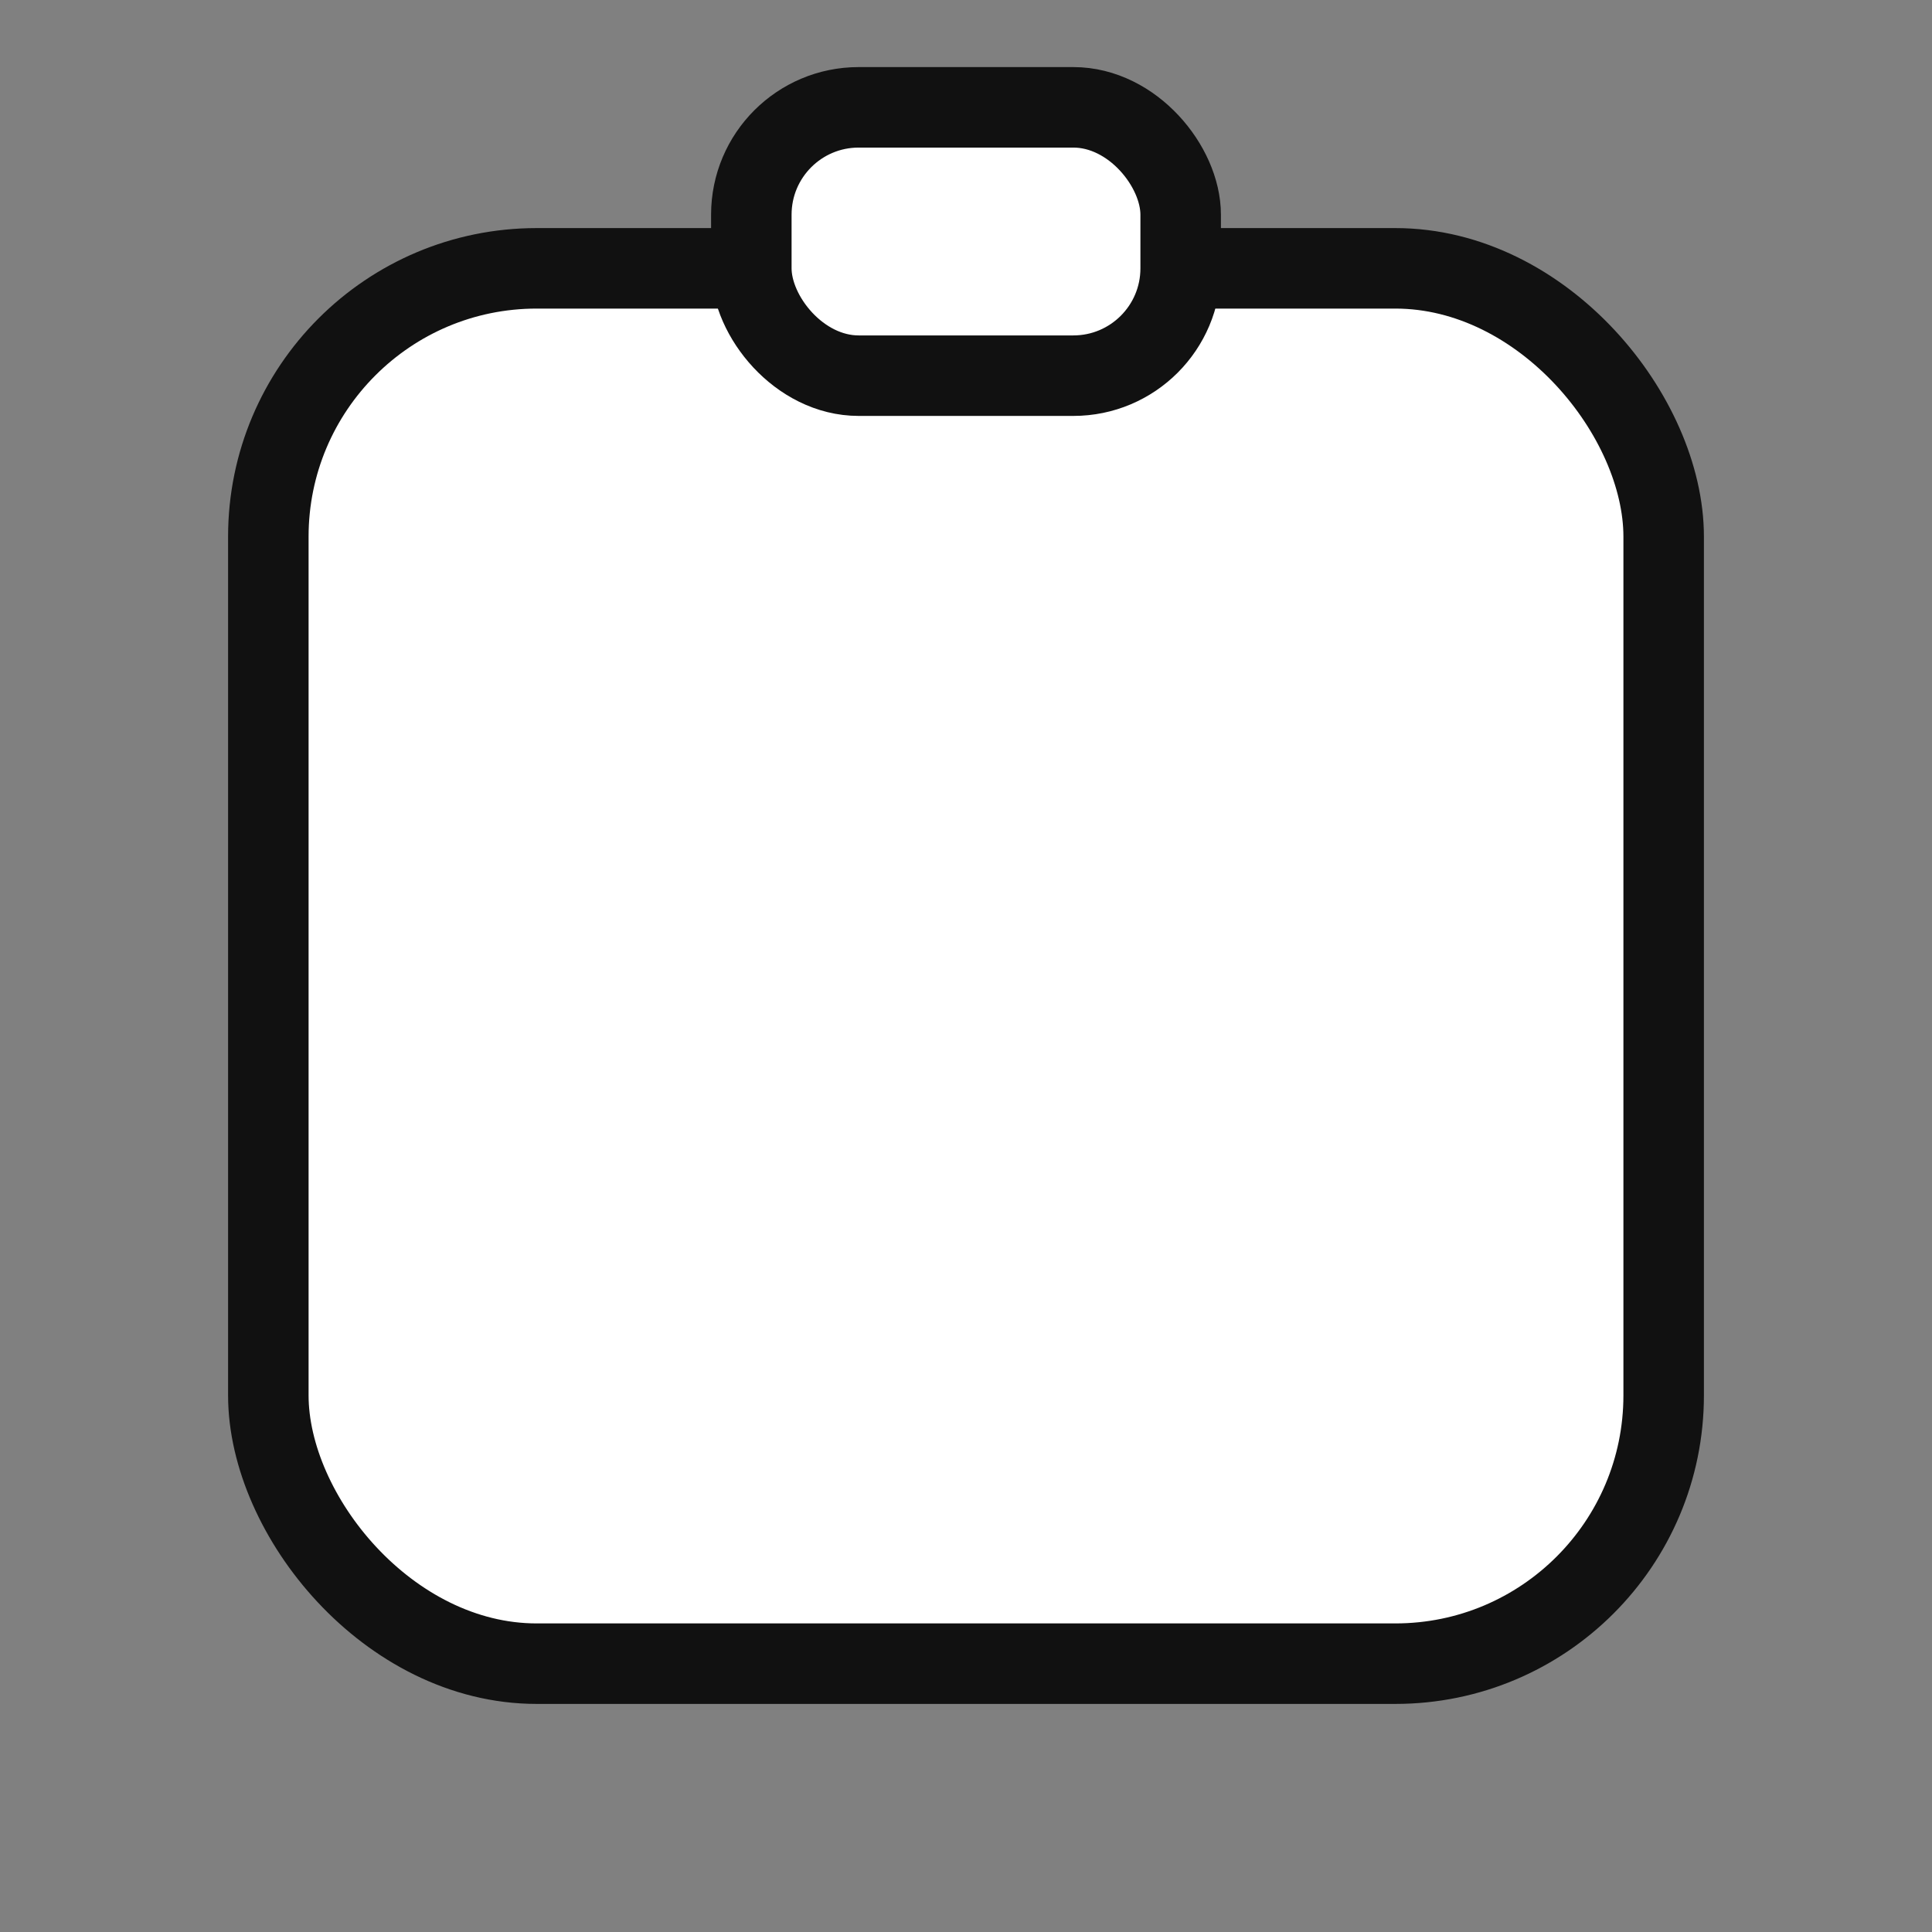
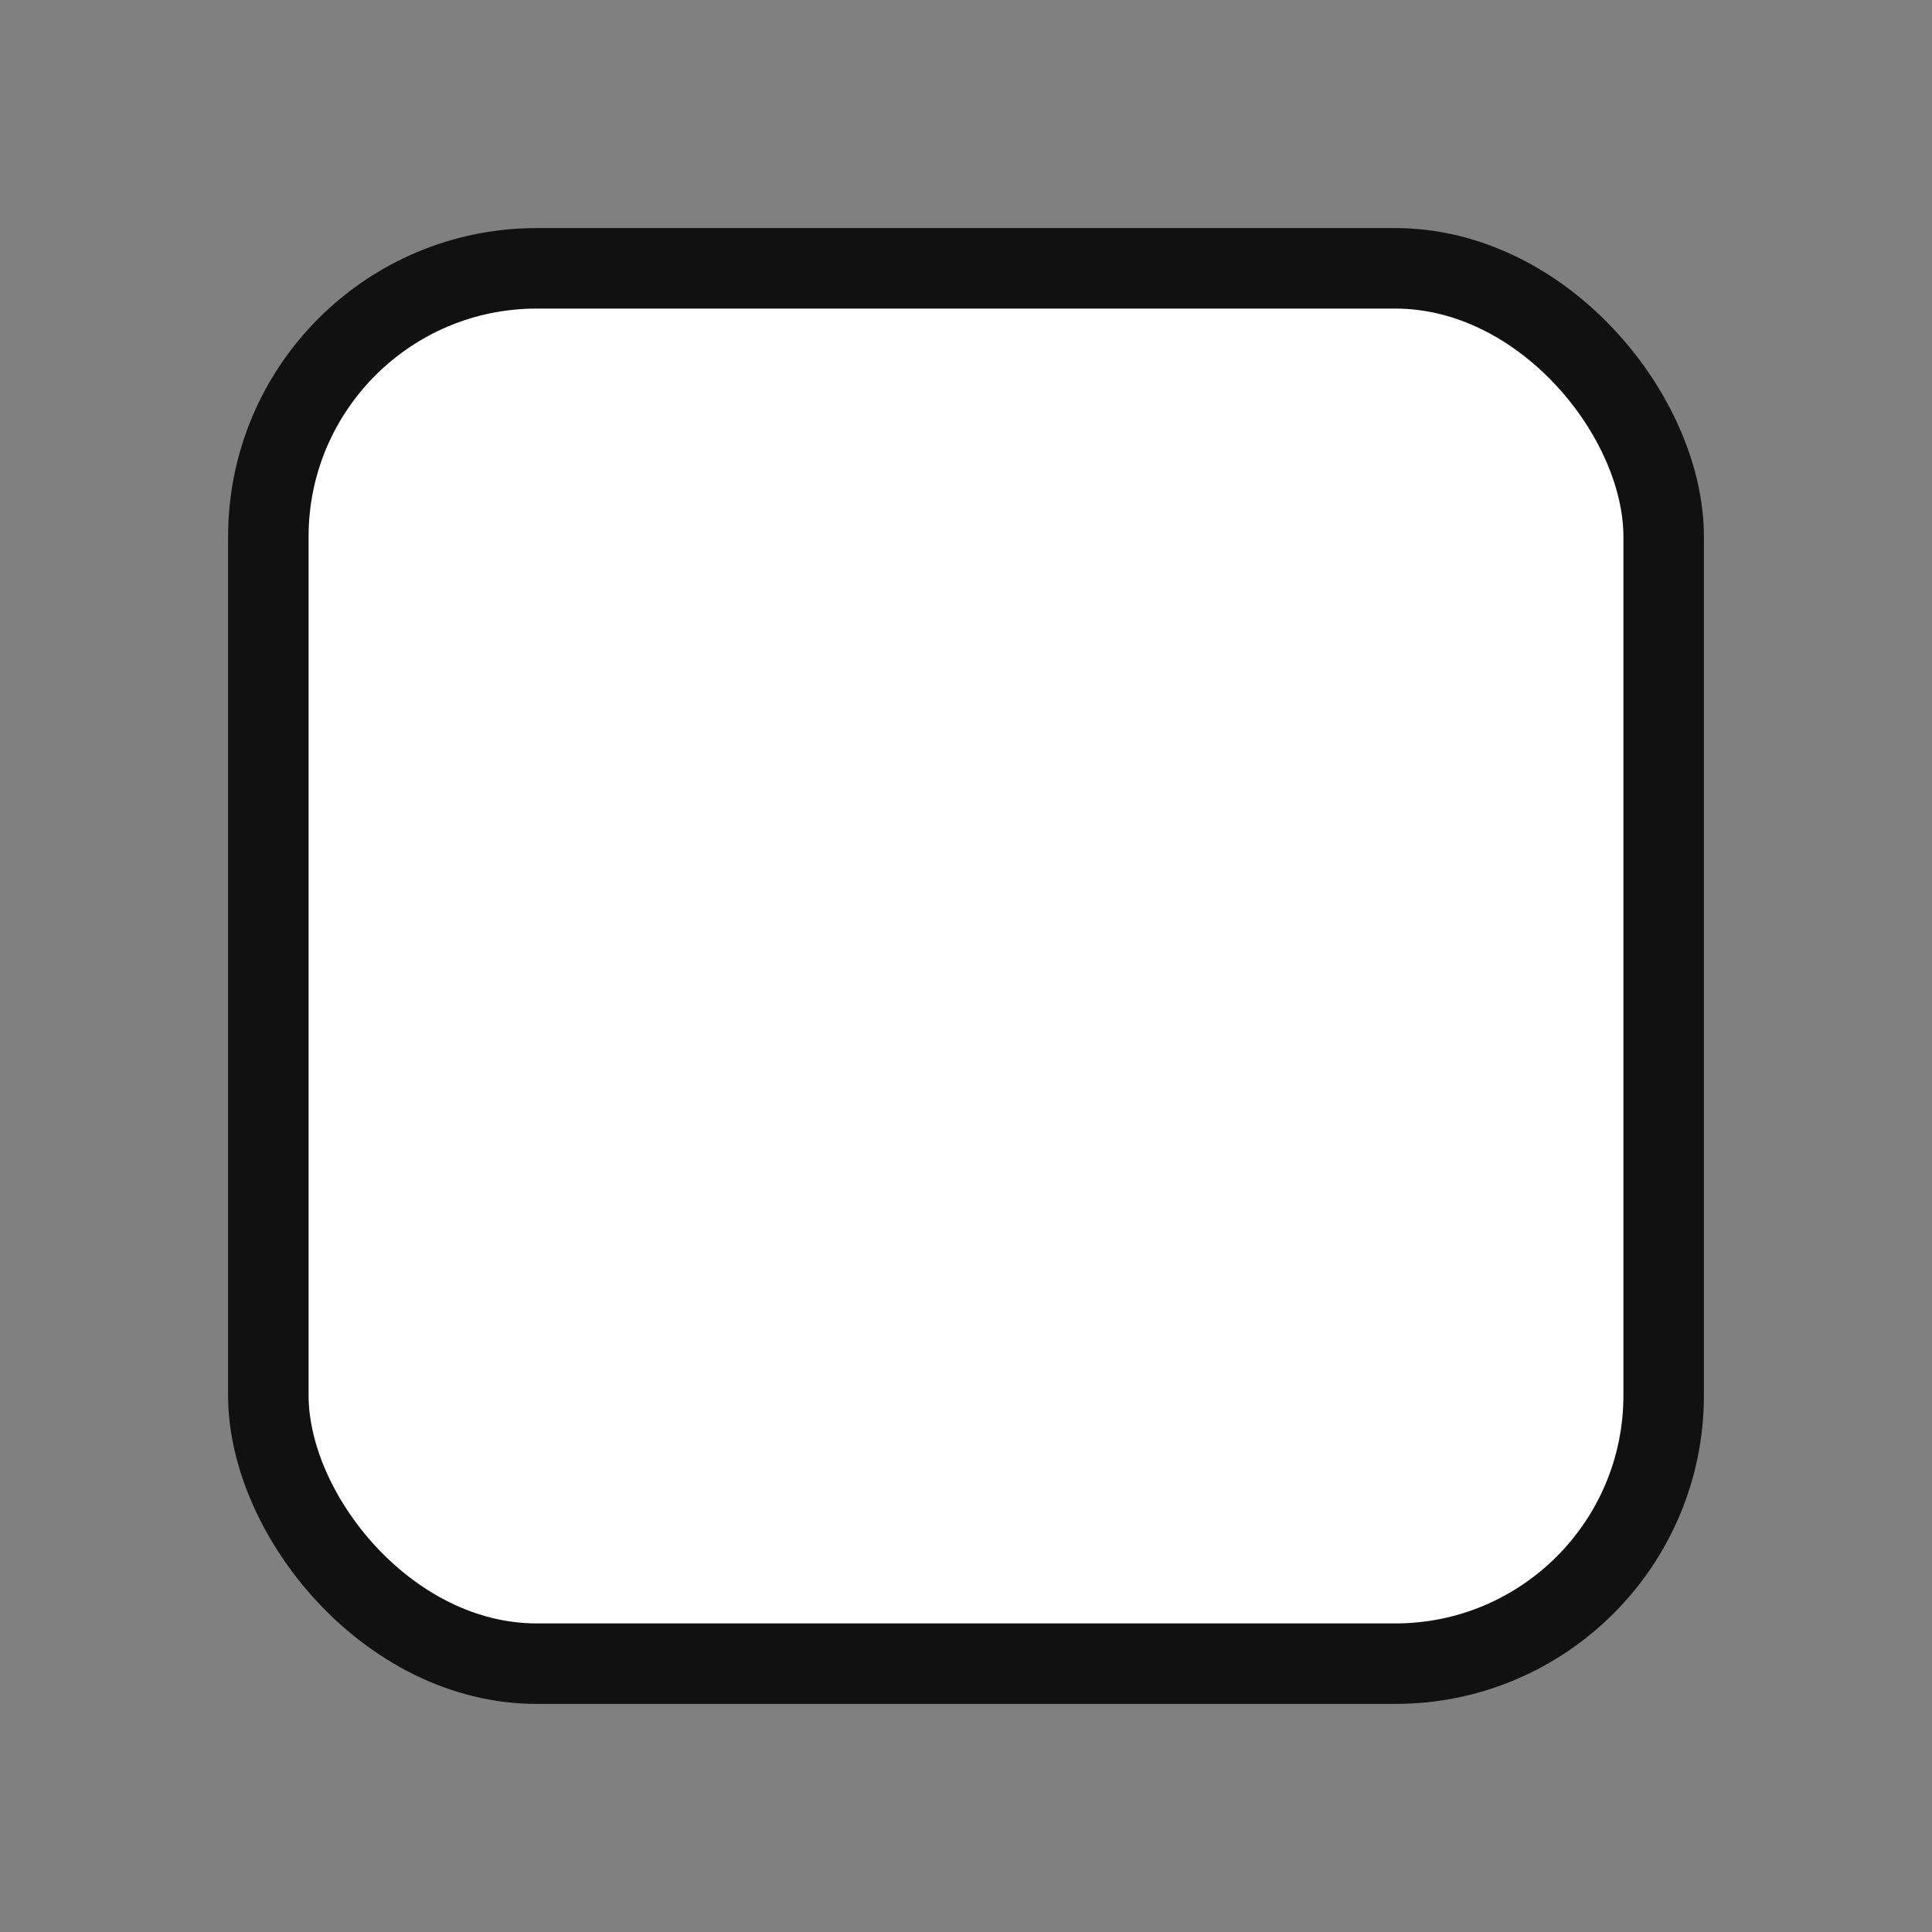
<svg xmlns="http://www.w3.org/2000/svg" viewBox="0 0 72 72" role="img" aria-label="Classwork logo — page lines (square)">
  <rect x="0" y="0" width="72" height="72" fill="#808080" stroke="none" />
  <style>
    .paper{fill:#fff;stroke:#111;stroke-width:3}
    .tab{fill:#fff;stroke:#111;stroke-width:3}
    .line{stroke:#111;stroke-width:3;stroke-linecap:round;stroke-dasharray:46;stroke-dashoffset:46;opacity:.95}
    .muted{stroke:#bfc6cf;opacity:.95}
    .accent{stroke:#ffd54a;stroke-width:6;stroke-linecap:round;stroke-dasharray:46;stroke-dashoffset:46}
    .l1{animation:draw .45s .12s ease-out forwards}
    .l2{animation:draw .5s .22s ease-out forwards}
    .l3{animation:draw .55s .34s ease-out forwards}
    .a1{animation:draw .6s .46s ease-out forwards}
    @keyframes draw{to{stroke-dashoffset:0}}
    @media (prefers-reduced-motion: reduce){ .line,.accent{animation:none;stroke-dashoffset:0} }
  </style>
  <rect x="10" y="10" width="52" height="52" rx="10" class="paper" />
-   <rect x="28" y="4" width="16" height="10" rx="4" class="tab" />
-   <line x1="20" y1="30" x2="52" y2="30" class="line l1" />
-   <line x1="20" y1="38" x2="48" y2="38" class="line muted l2" />
  <line x1="20" y1="46" x2="44" y2="46" class="line l3" />
  <line x1="20" y1="54" x2="50" y2="54" class="accent a1" />
</svg>